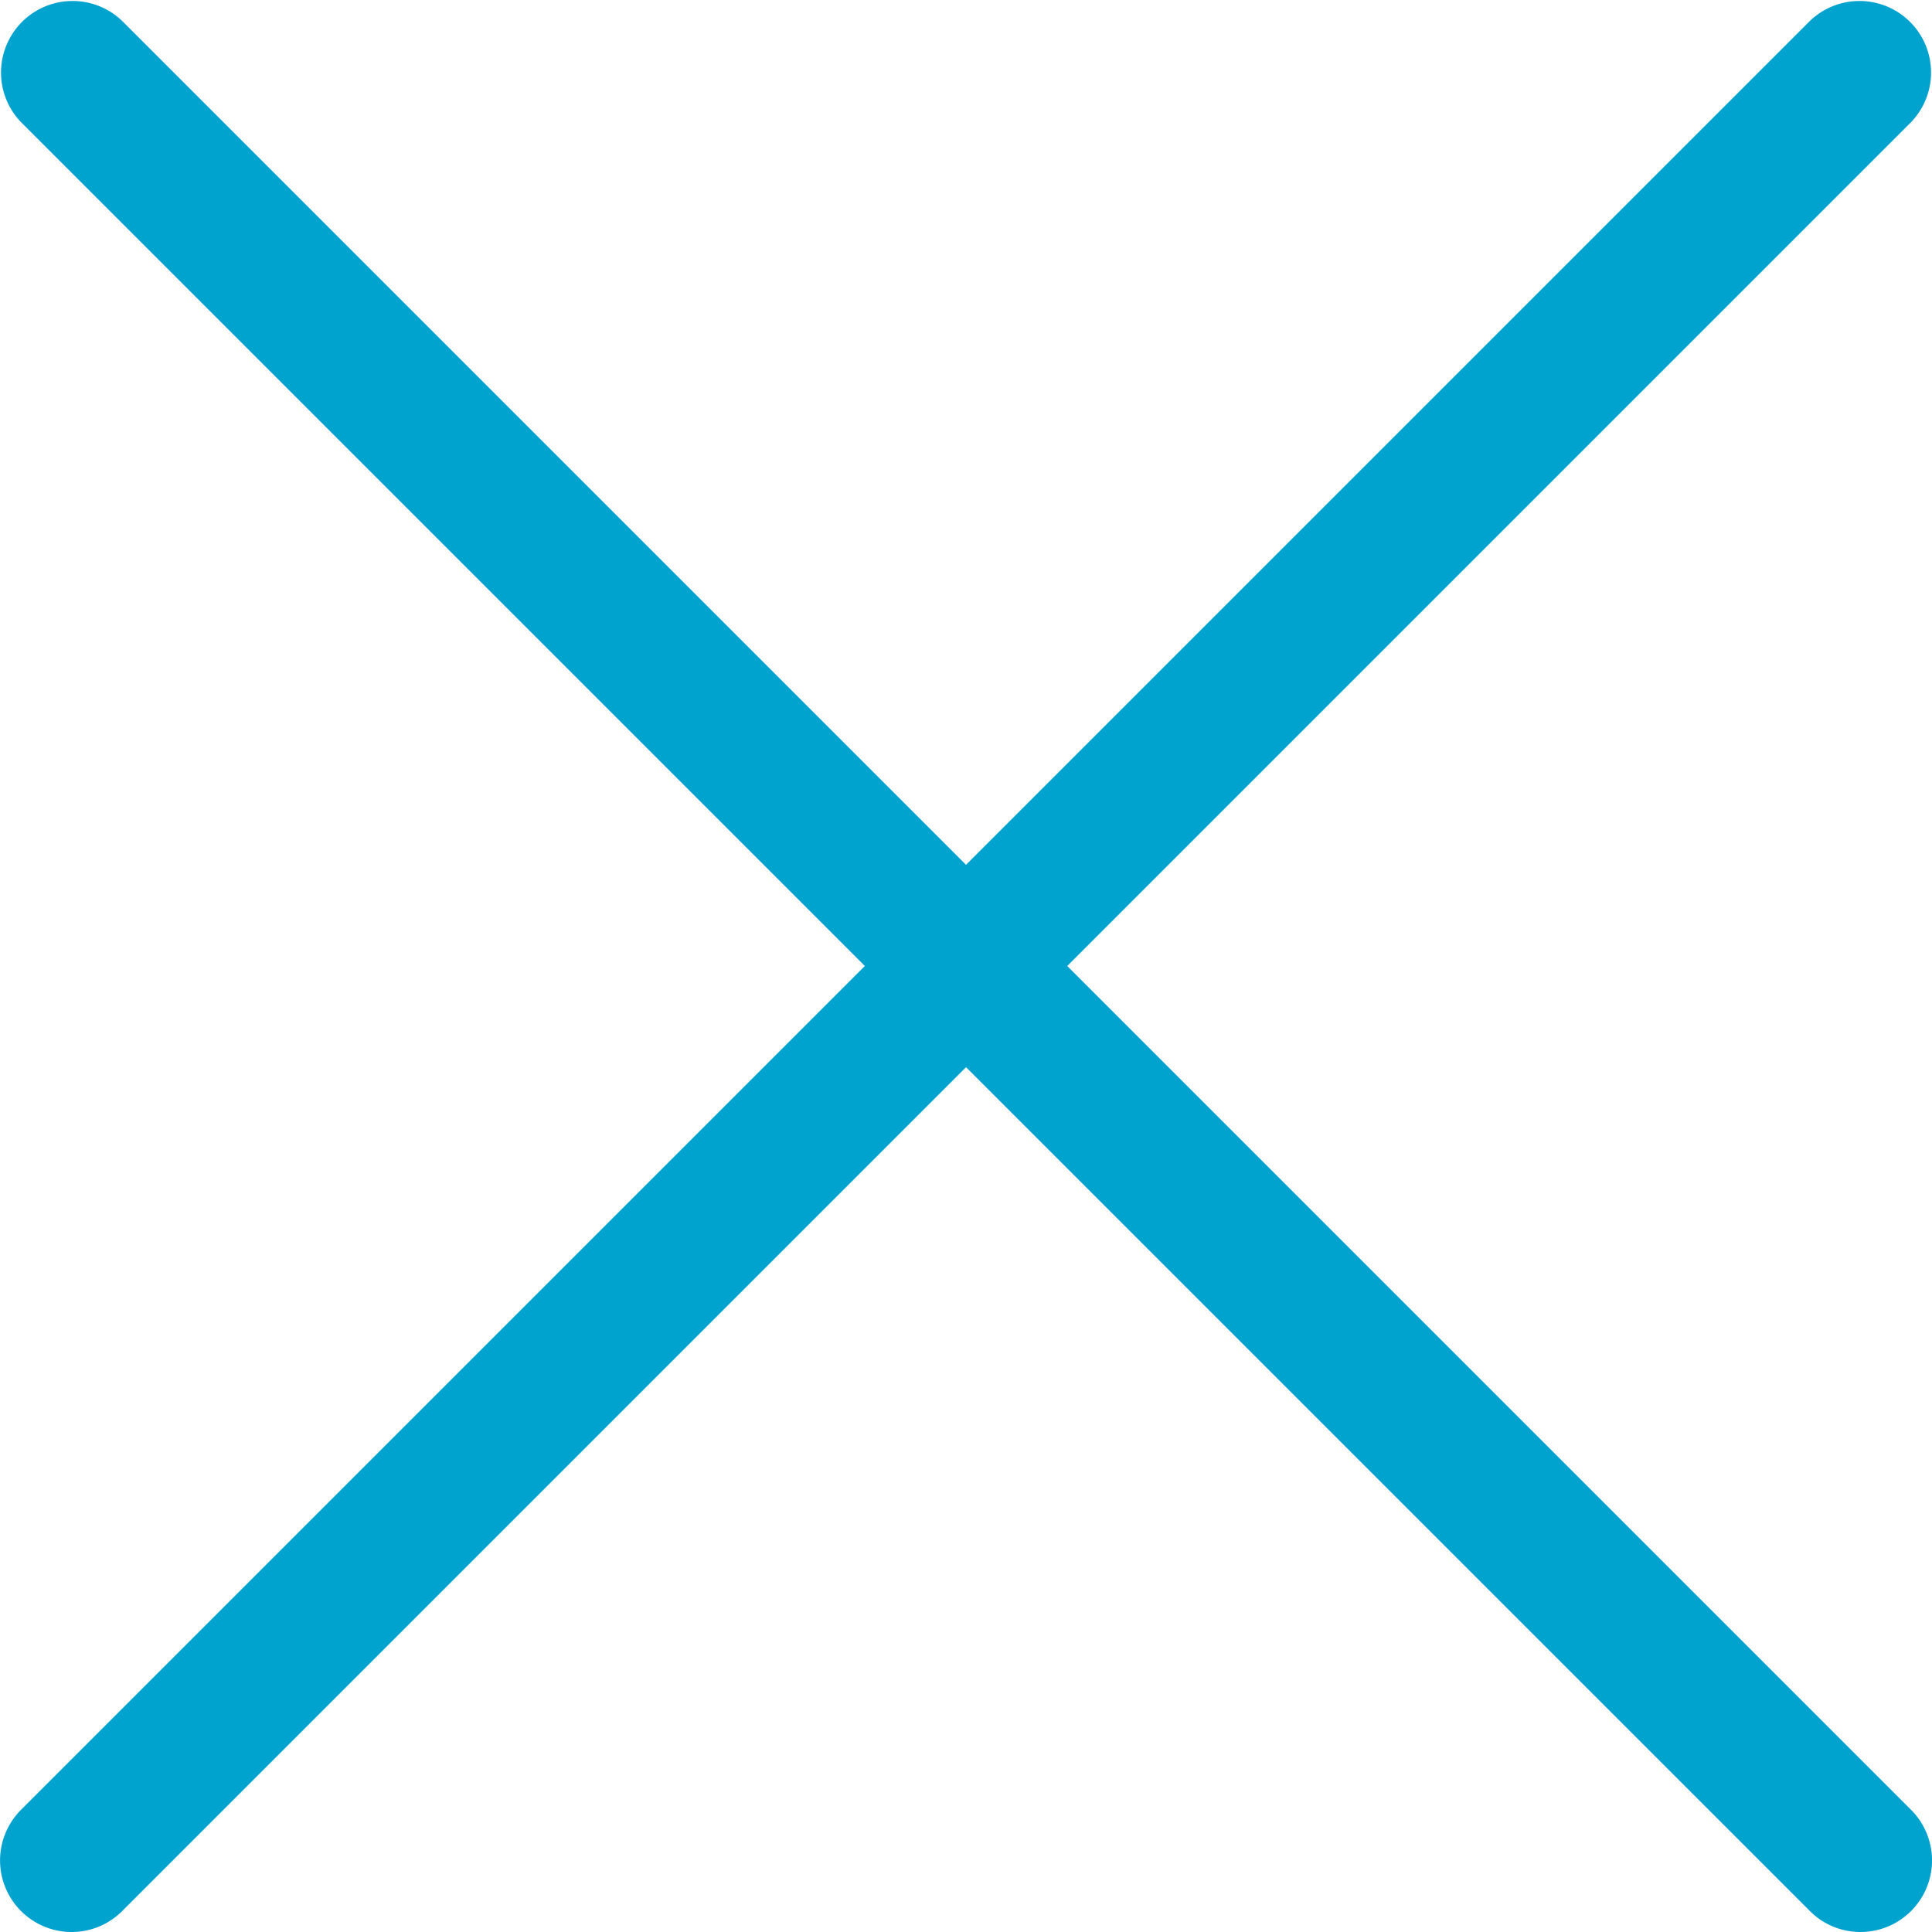
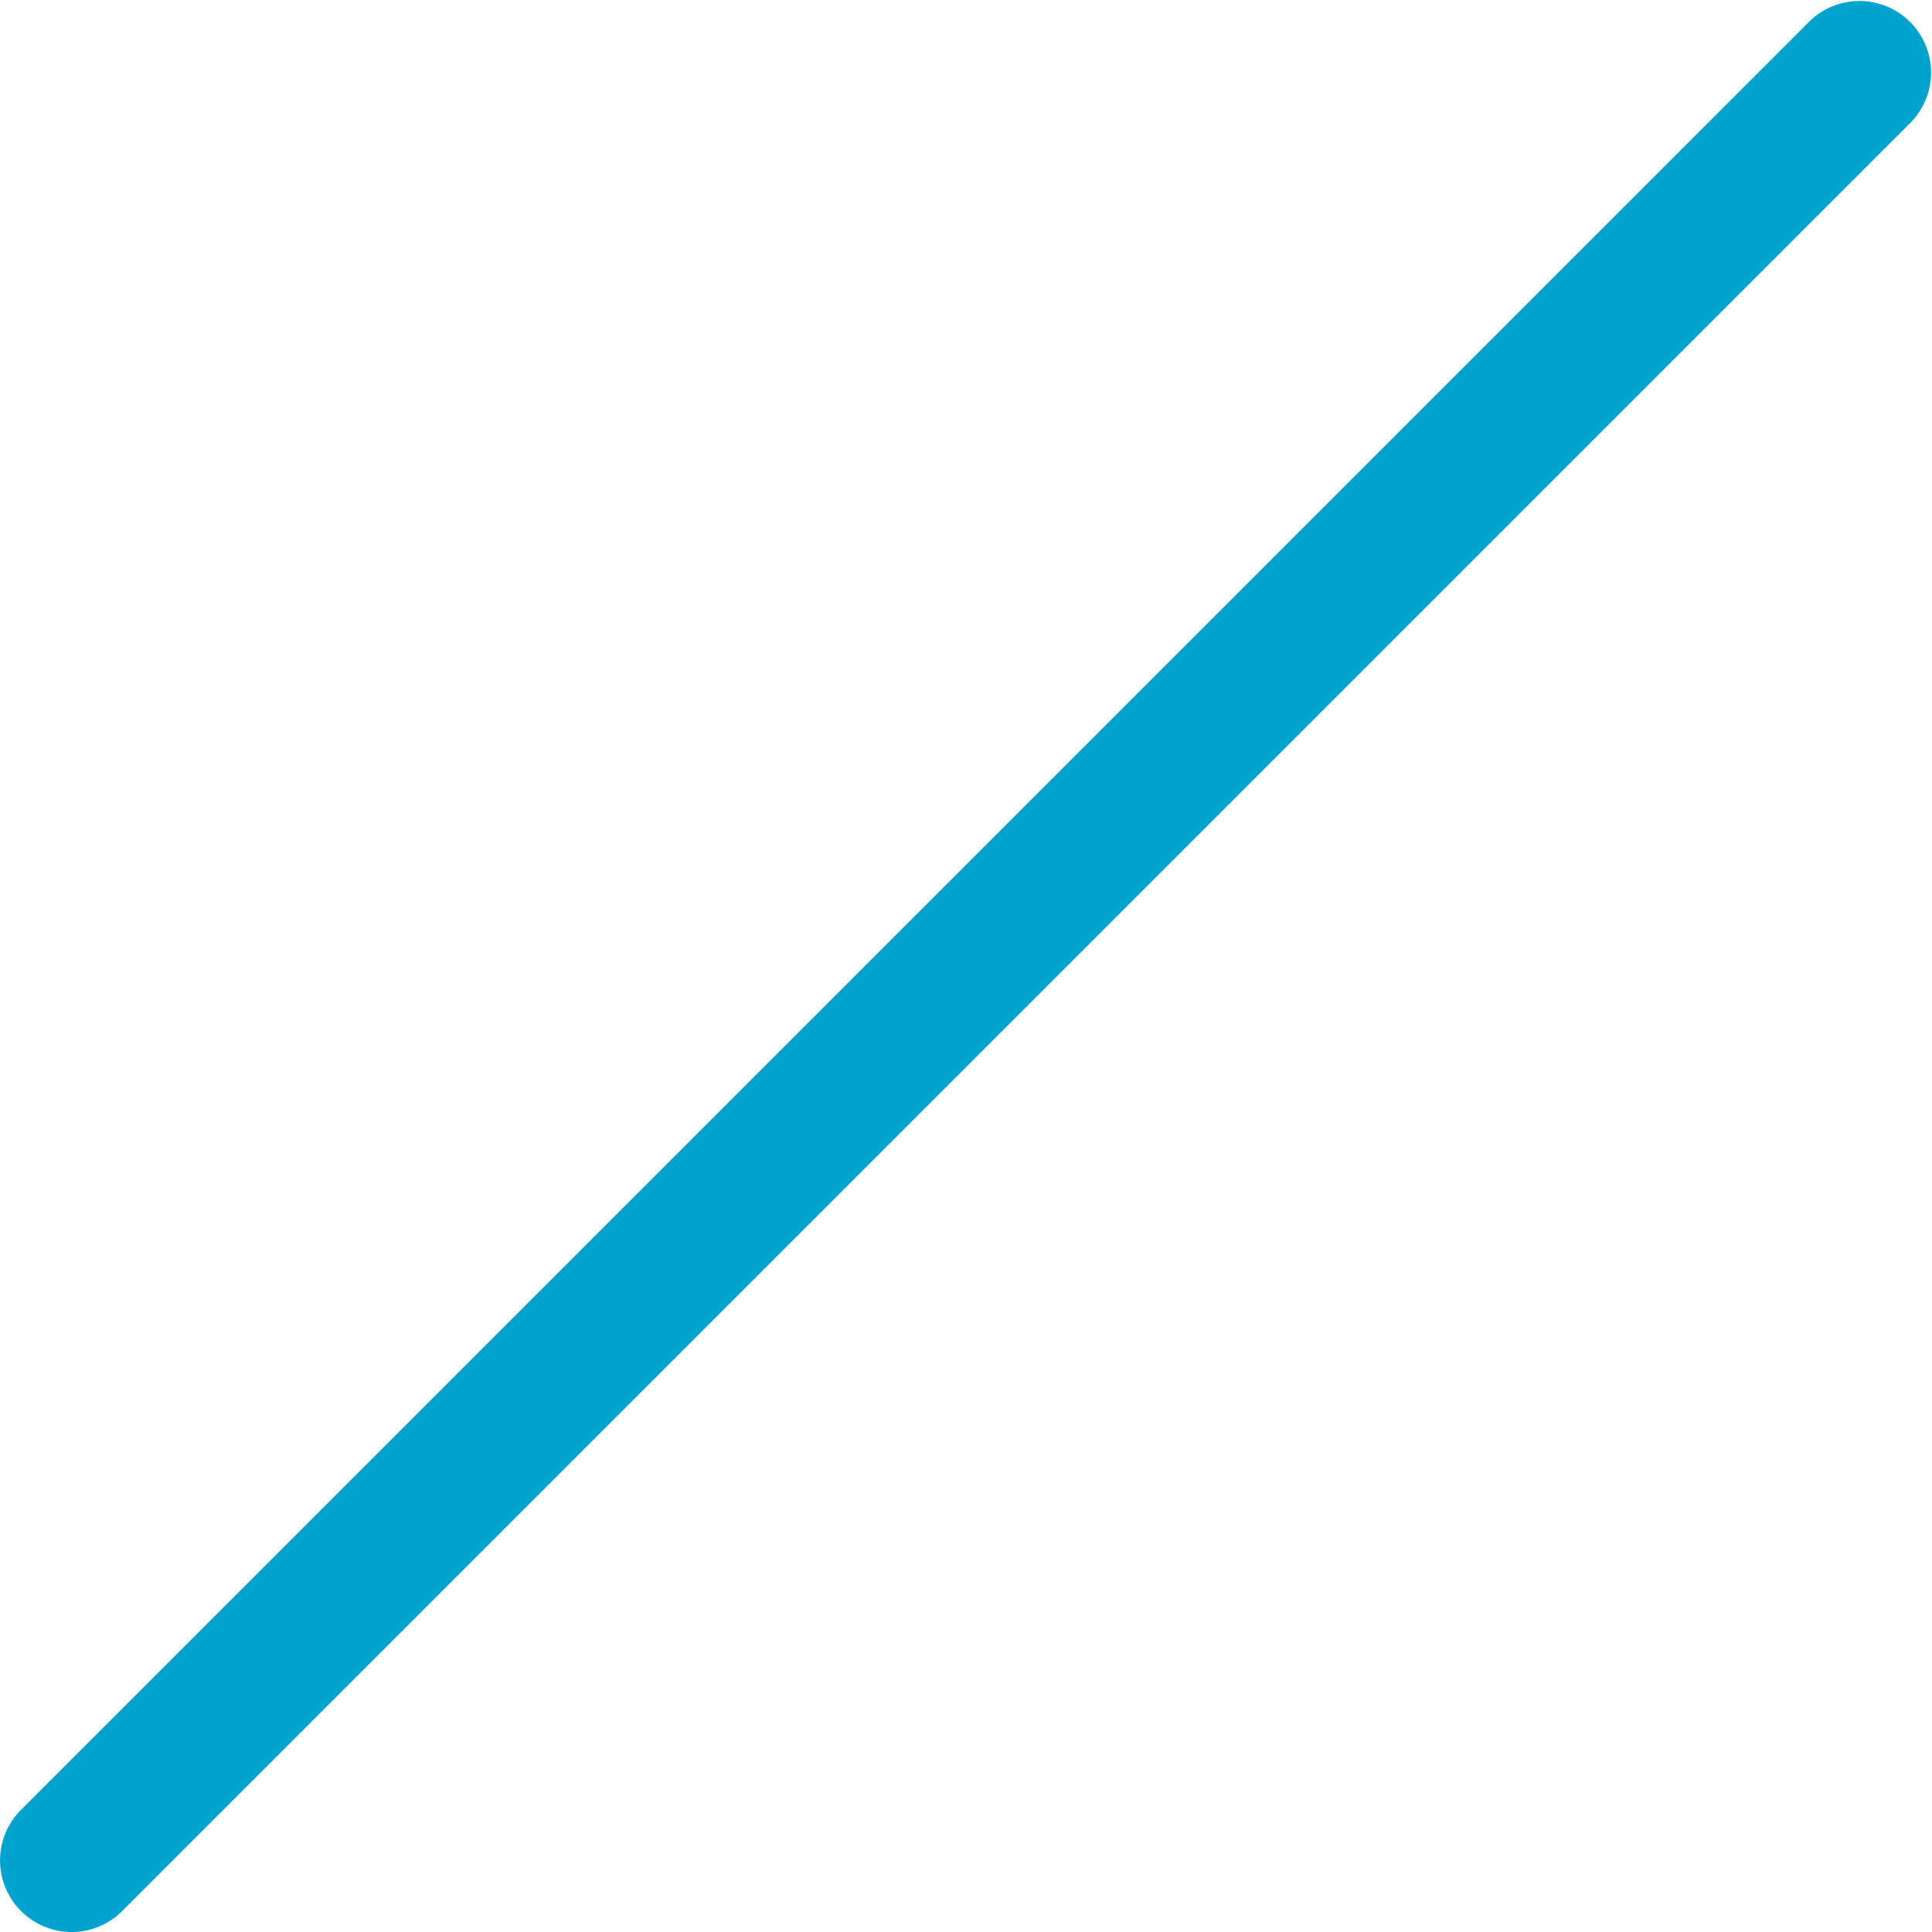
<svg xmlns="http://www.w3.org/2000/svg" width="48" height="48" viewBox="0 0 48 48">
  <defs>
    <clipPath id="clip-icon-cross">
      <rect width="48" height="48" />
    </clipPath>
  </defs>
  <g id="icon-cross" clip-path="url(#clip-icon-cross)">
-     <rect width="48" height="48" fill="rgba(255,255,255,0)" />
    <g id="Group_1564" data-name="Group 1564" transform="translate(-1620.638 -92.138)">
      <g id="Group_229" data-name="Group 229" transform="translate(1620.639 92.138)">
        <g id="Group_228" data-name="Group 228" transform="translate(0 0)">
-           <path id="Line_106" data-name="Line 106" d="M45.222,47a1.772,1.772,0,0,1-1.257-.521L-.479,2.035A1.778,1.778,0,0,1,2.035-.479L46.479,43.965A1.778,1.778,0,0,1,45.222,47Z" transform="translate(1 1)" fill="#00a2ce" />
-           <path id="Line_107" data-name="Line 107" d="M.778,47A1.778,1.778,0,0,1-.479,43.965L43.965-.479a1.778,1.778,0,0,1,2.514,2.514L2.035,46.479A1.772,1.772,0,0,1,.778,47Z" transform="translate(1 1)" fill="#00a2ce" />
+           <path id="Line_107" data-name="Line 107" d="M.778,47A1.778,1.778,0,0,1-.479,43.965L43.965-.479a1.778,1.778,0,0,1,2.514,2.514L2.035,46.479A1.772,1.772,0,0,1,.778,47" transform="translate(1 1)" fill="#00a2ce" />
        </g>
      </g>
    </g>
  </g>
</svg>